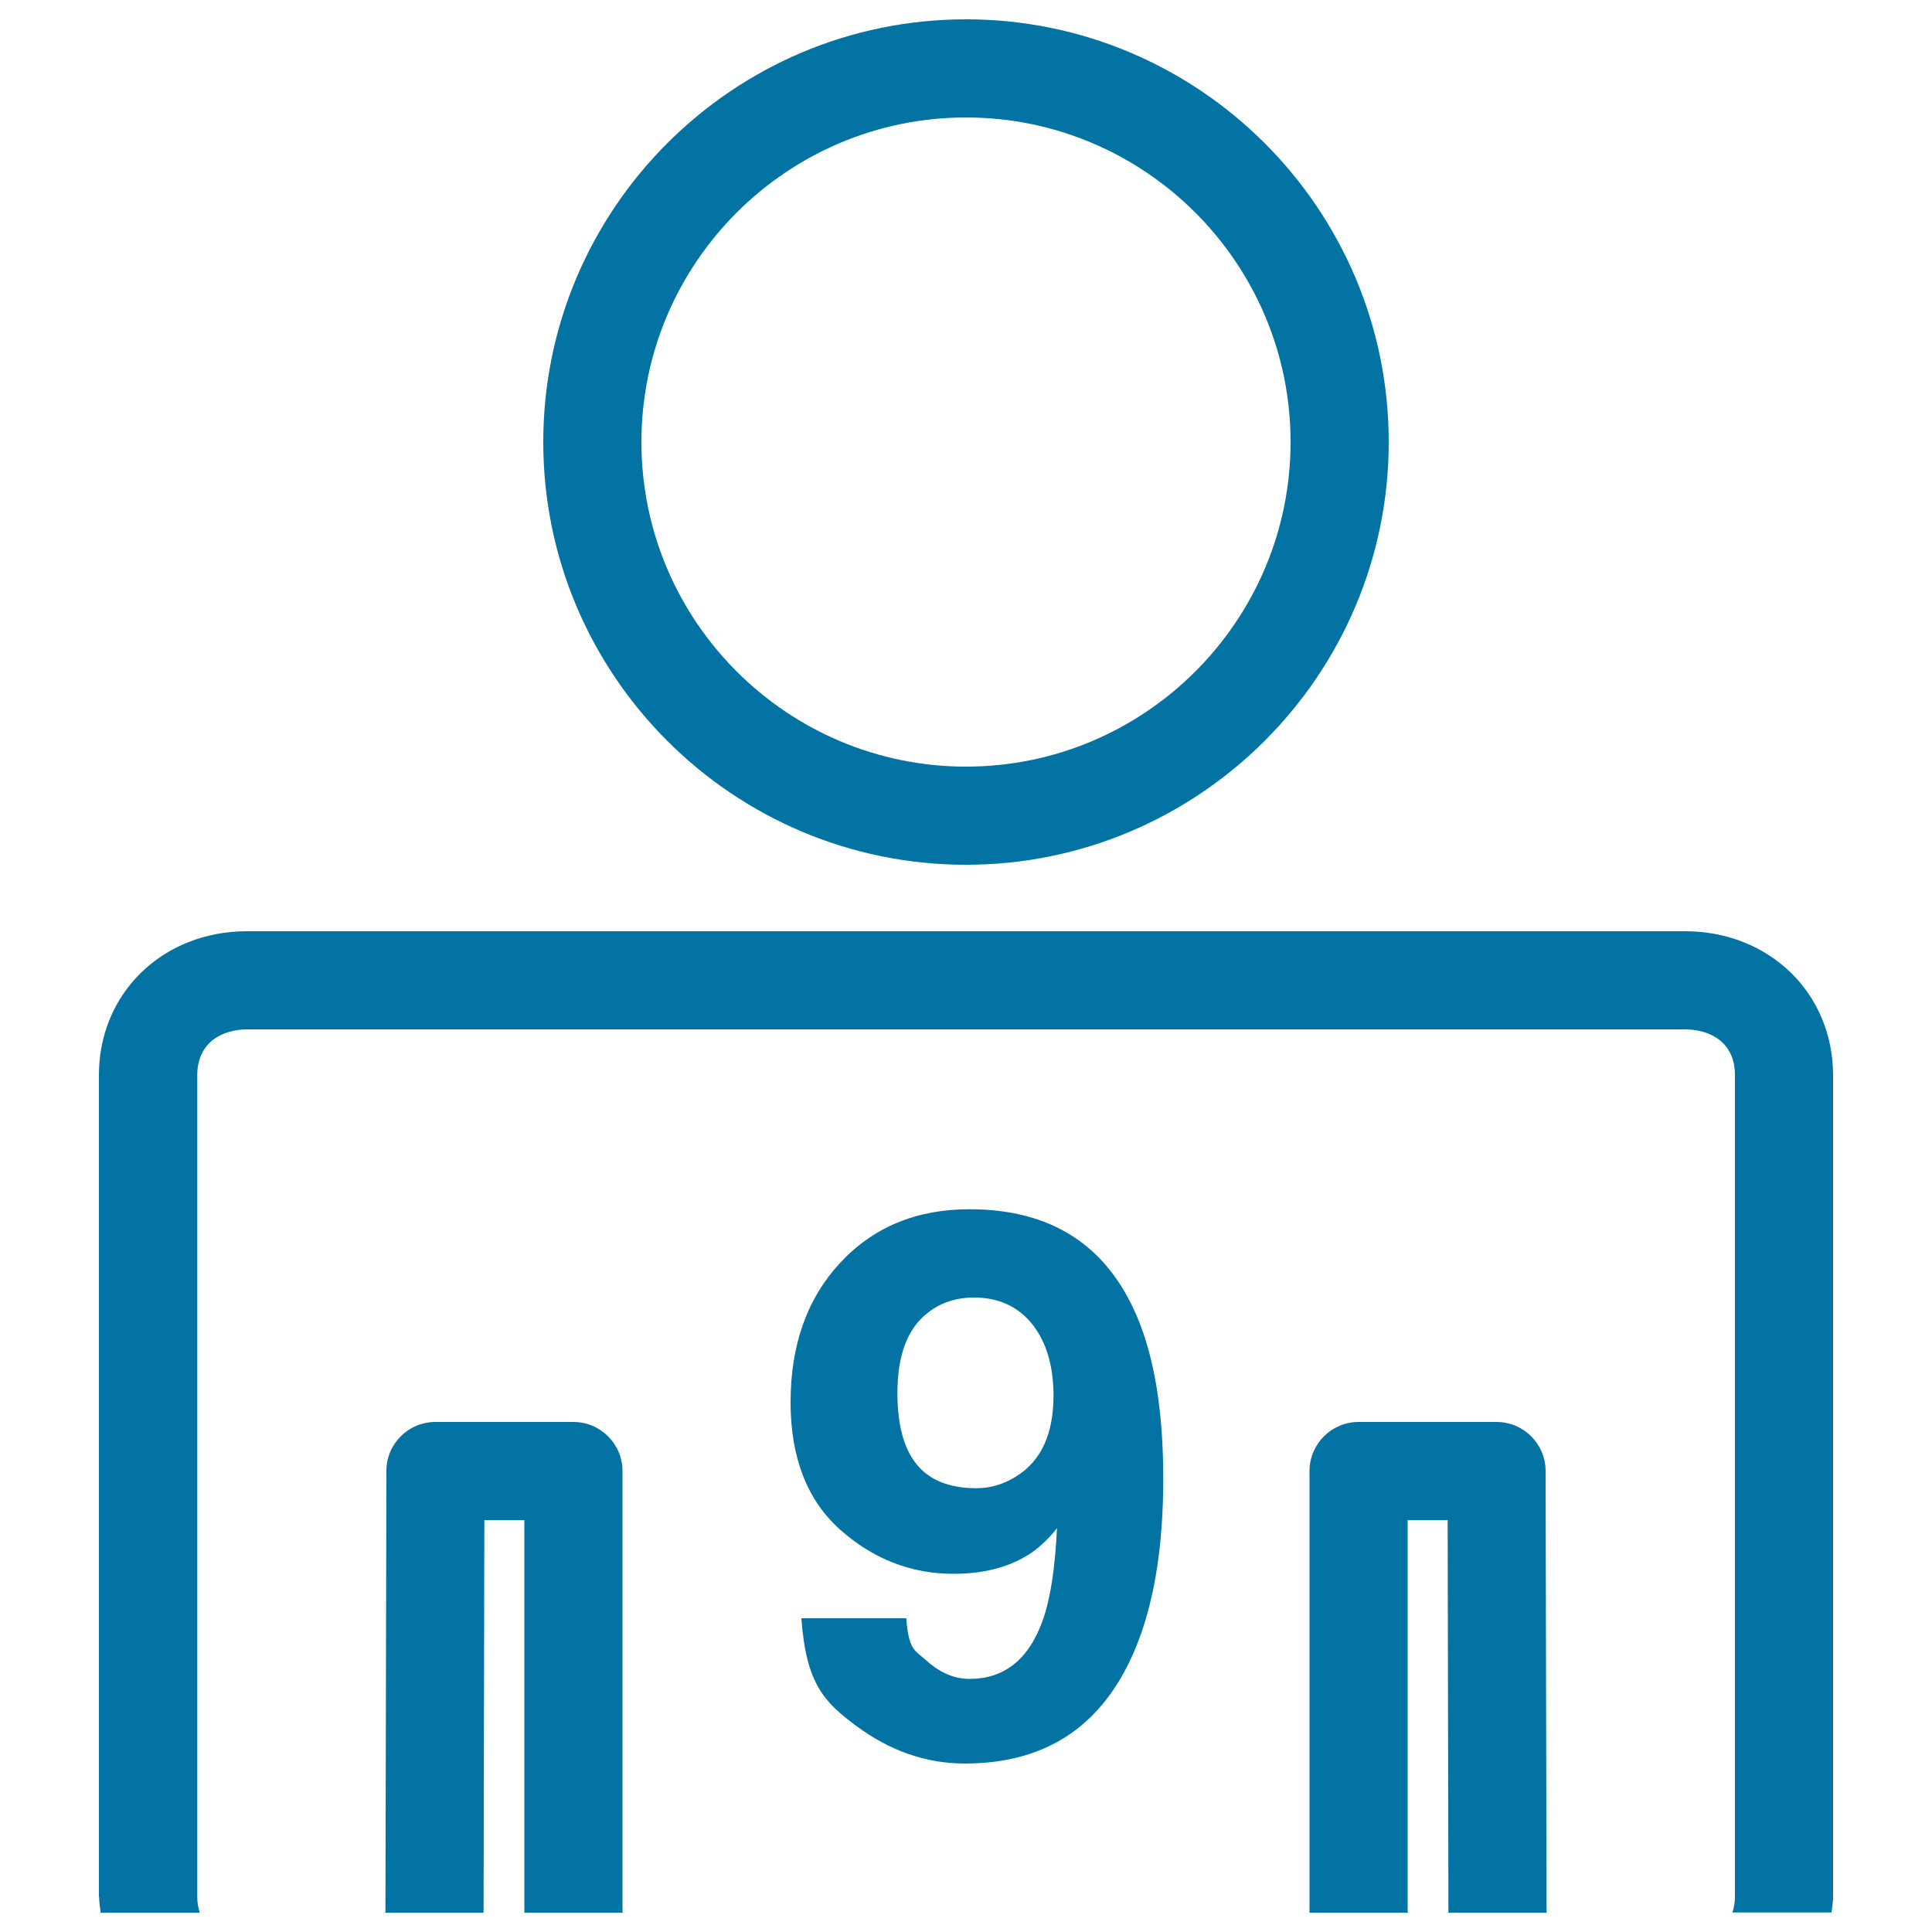
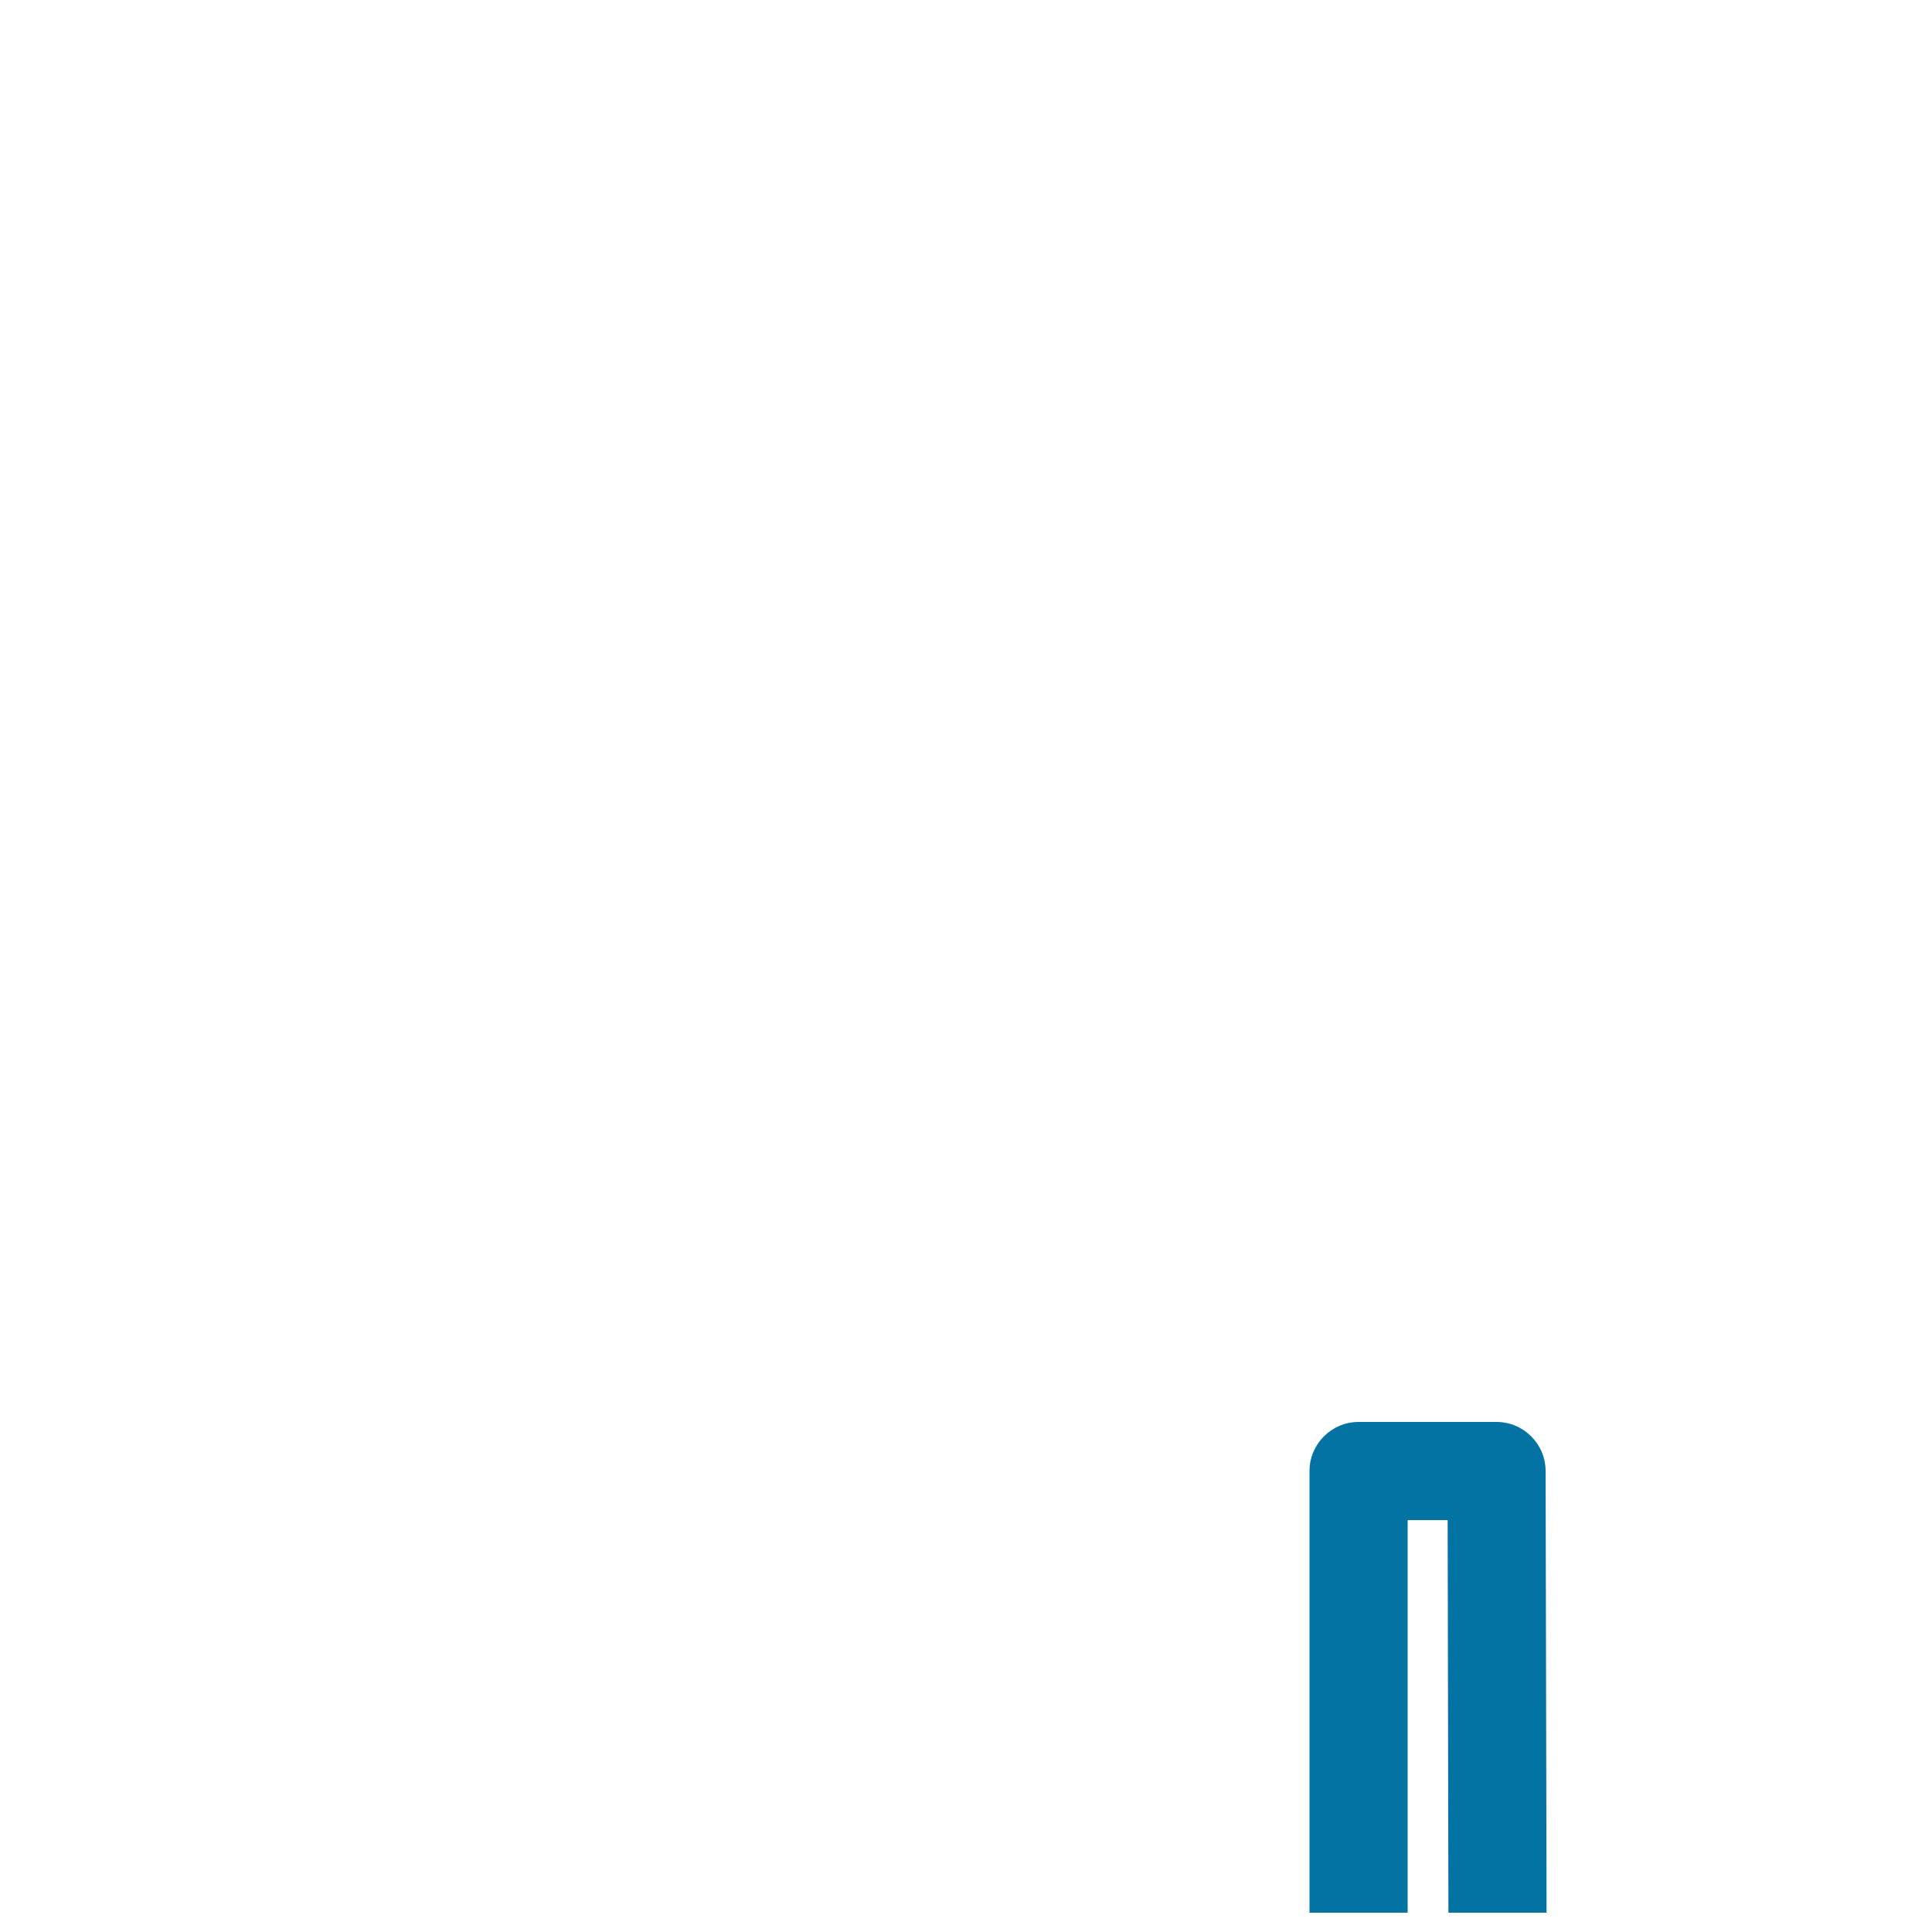
<svg xmlns="http://www.w3.org/2000/svg" viewBox="0 0 1000 1000" style="fill:#0273a2">
  <title>Nine Persons Symbol SVG icon</title>
  <g>
    <g>
      <path d="M774.6,736h-71.4c-14,0-25.4,11.4-25.4,25.4V990h50.8V786.8h20.7l0.4,203.2h50.8L800,761.4C800,747.4,788.6,736,774.6,736z" />
-       <path d="M51.3,981.8c0,2.8,0.5,5.5,0.8,8.2h51.3c-0.8-2.5-1.3-5.3-1.3-8.2V556.6c0-17.5,13.4-23.8,25.9-23.8h744.1c12.5,0,25.9,6.2,25.9,23.7v425.2c0,3-0.5,5.7-1.3,8.2h51.3c0.3-2.7,0.8-5.4,0.8-8.2V556.6c0-42.5-33-74.6-76.7-74.6H127.9c-43.7,0-76.7,32-76.7,74.5V981.8z" />
-       <path d="M322.2,990V761.4c0-14-11.4-25.4-25.4-25.4h-71.4c-14,0-25.4,11.3-25.4,25.3L199.5,990h50.8l0.4-203.2h20.7V990H322.2z" />
-       <path d="M500,447.6c120.6,0,218.8-98.2,218.8-218.8C718.8,108.2,620.7,10,500,10c-120.7,0-218.8,98.2-218.8,218.8C281.2,349.5,379.4,447.6,500,447.6z M500,60.8c92.6,0,168,75.4,168,168c0,92.6-75.4,168-168,168c-92.6,0-168-75.4-168-168C332,136.2,407.4,60.8,500,60.8z" />
-       <path d="M501.8,869c-9.3,0-16.8-4.5-22.4-9.6c-5.6-5.1-9.1-4.9-10.3-21.8h-54.3c2.4,33.9,11.9,43.5,28.5,55.8c16.6,12.3,35.3,19.4,56.1,19.4c43.6,0,73.6-20.9,89.9-63.6c8.5-22.5,12.8-50.2,12.8-83.8c0-34.6-4.5-62.3-13.4-83.5c-15.7-37.4-44.6-56-86.9-56c-27.4,0-49.7,9.2-66.9,27.7c-17.1,18.4-25.7,42.5-25.7,72.2c0,28.7,8.6,50.7,25.6,65.9c17.1,15.2,36.7,22.9,58.7,22.9c14.9,0,27.5-3.1,37.7-9.2c5.6-3.3,10.9-8.1,15.9-14.4c-1,21-3.5,37-7.5,48C532.4,859,519.7,869,501.8,869z M526.6,763.8c-6.6,4.3-13.7,6.5-21.2,6.5c-13.9,0-24.2-4.1-30.9-12.3c-6.7-8.2-10-20.6-10-37c0-19.5,5.2-33.4,15.7-41.5c6.6-5.2,14.6-7.9,23.9-7.9c12.8,0,22.8,4.6,30.2,13.8c7.3,9.2,11,21.6,11,37.3C545.2,742.1,539,755.8,526.6,763.8z" />
    </g>
  </g>
</svg>